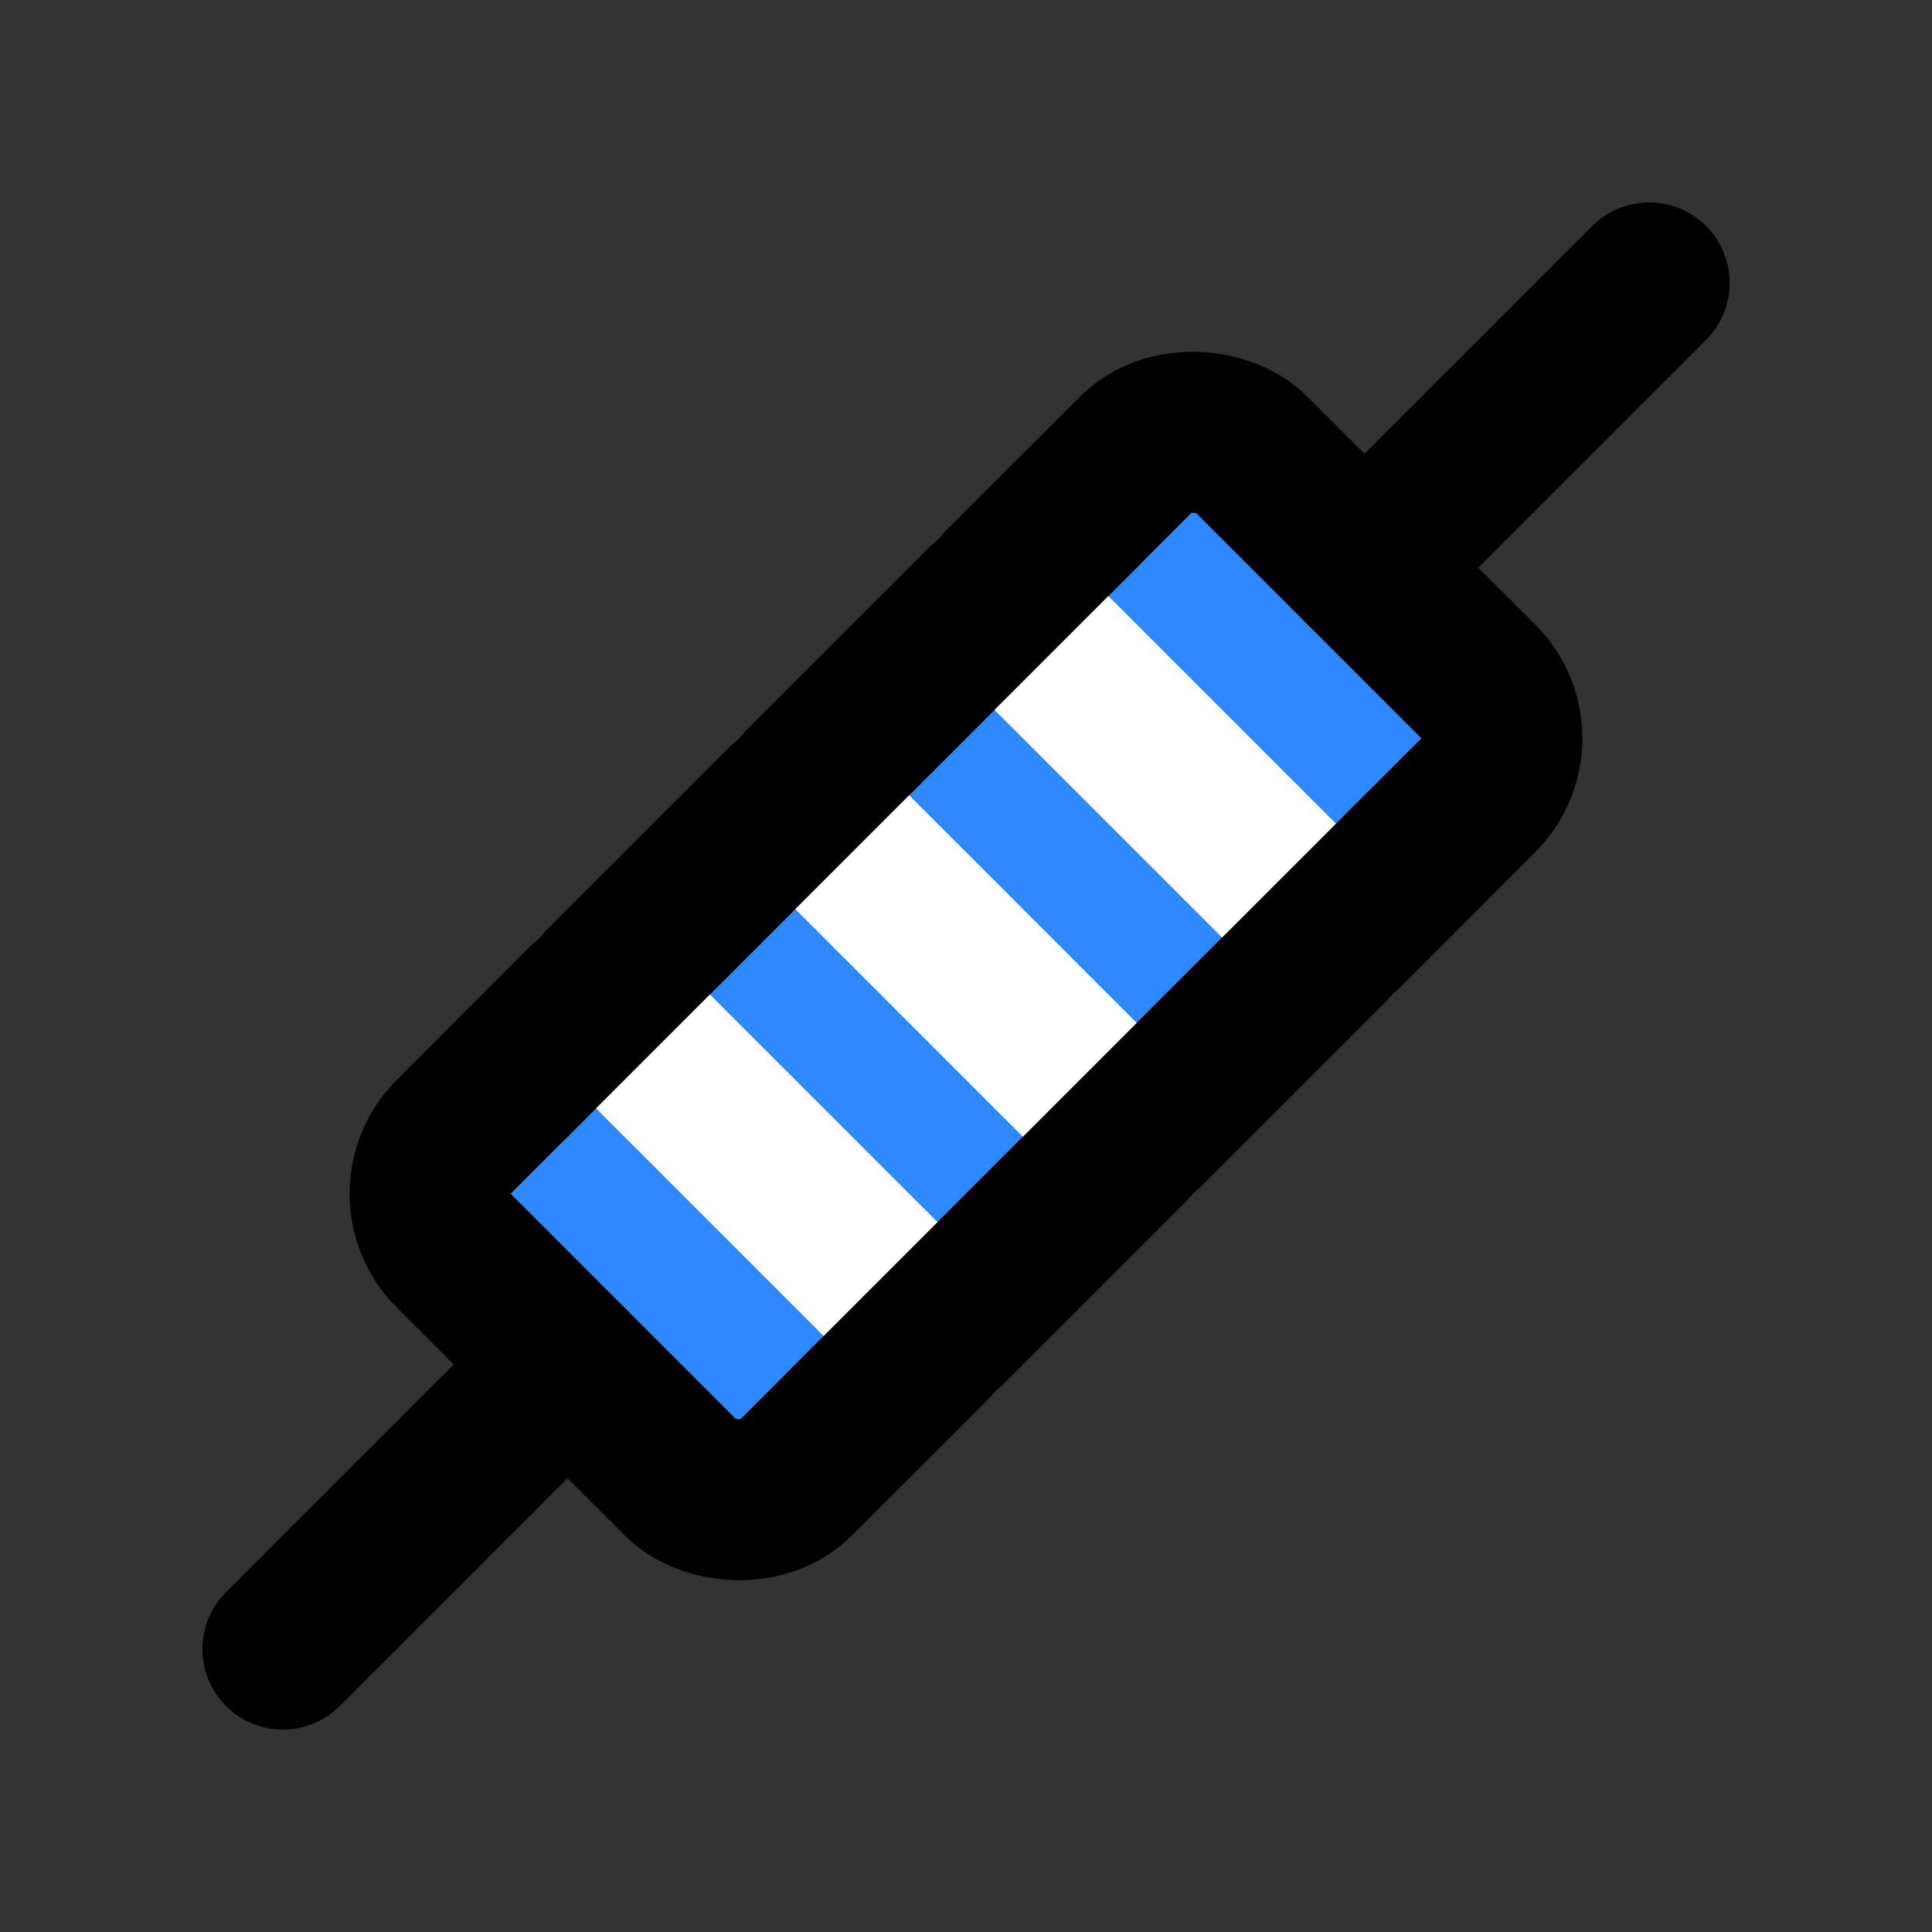
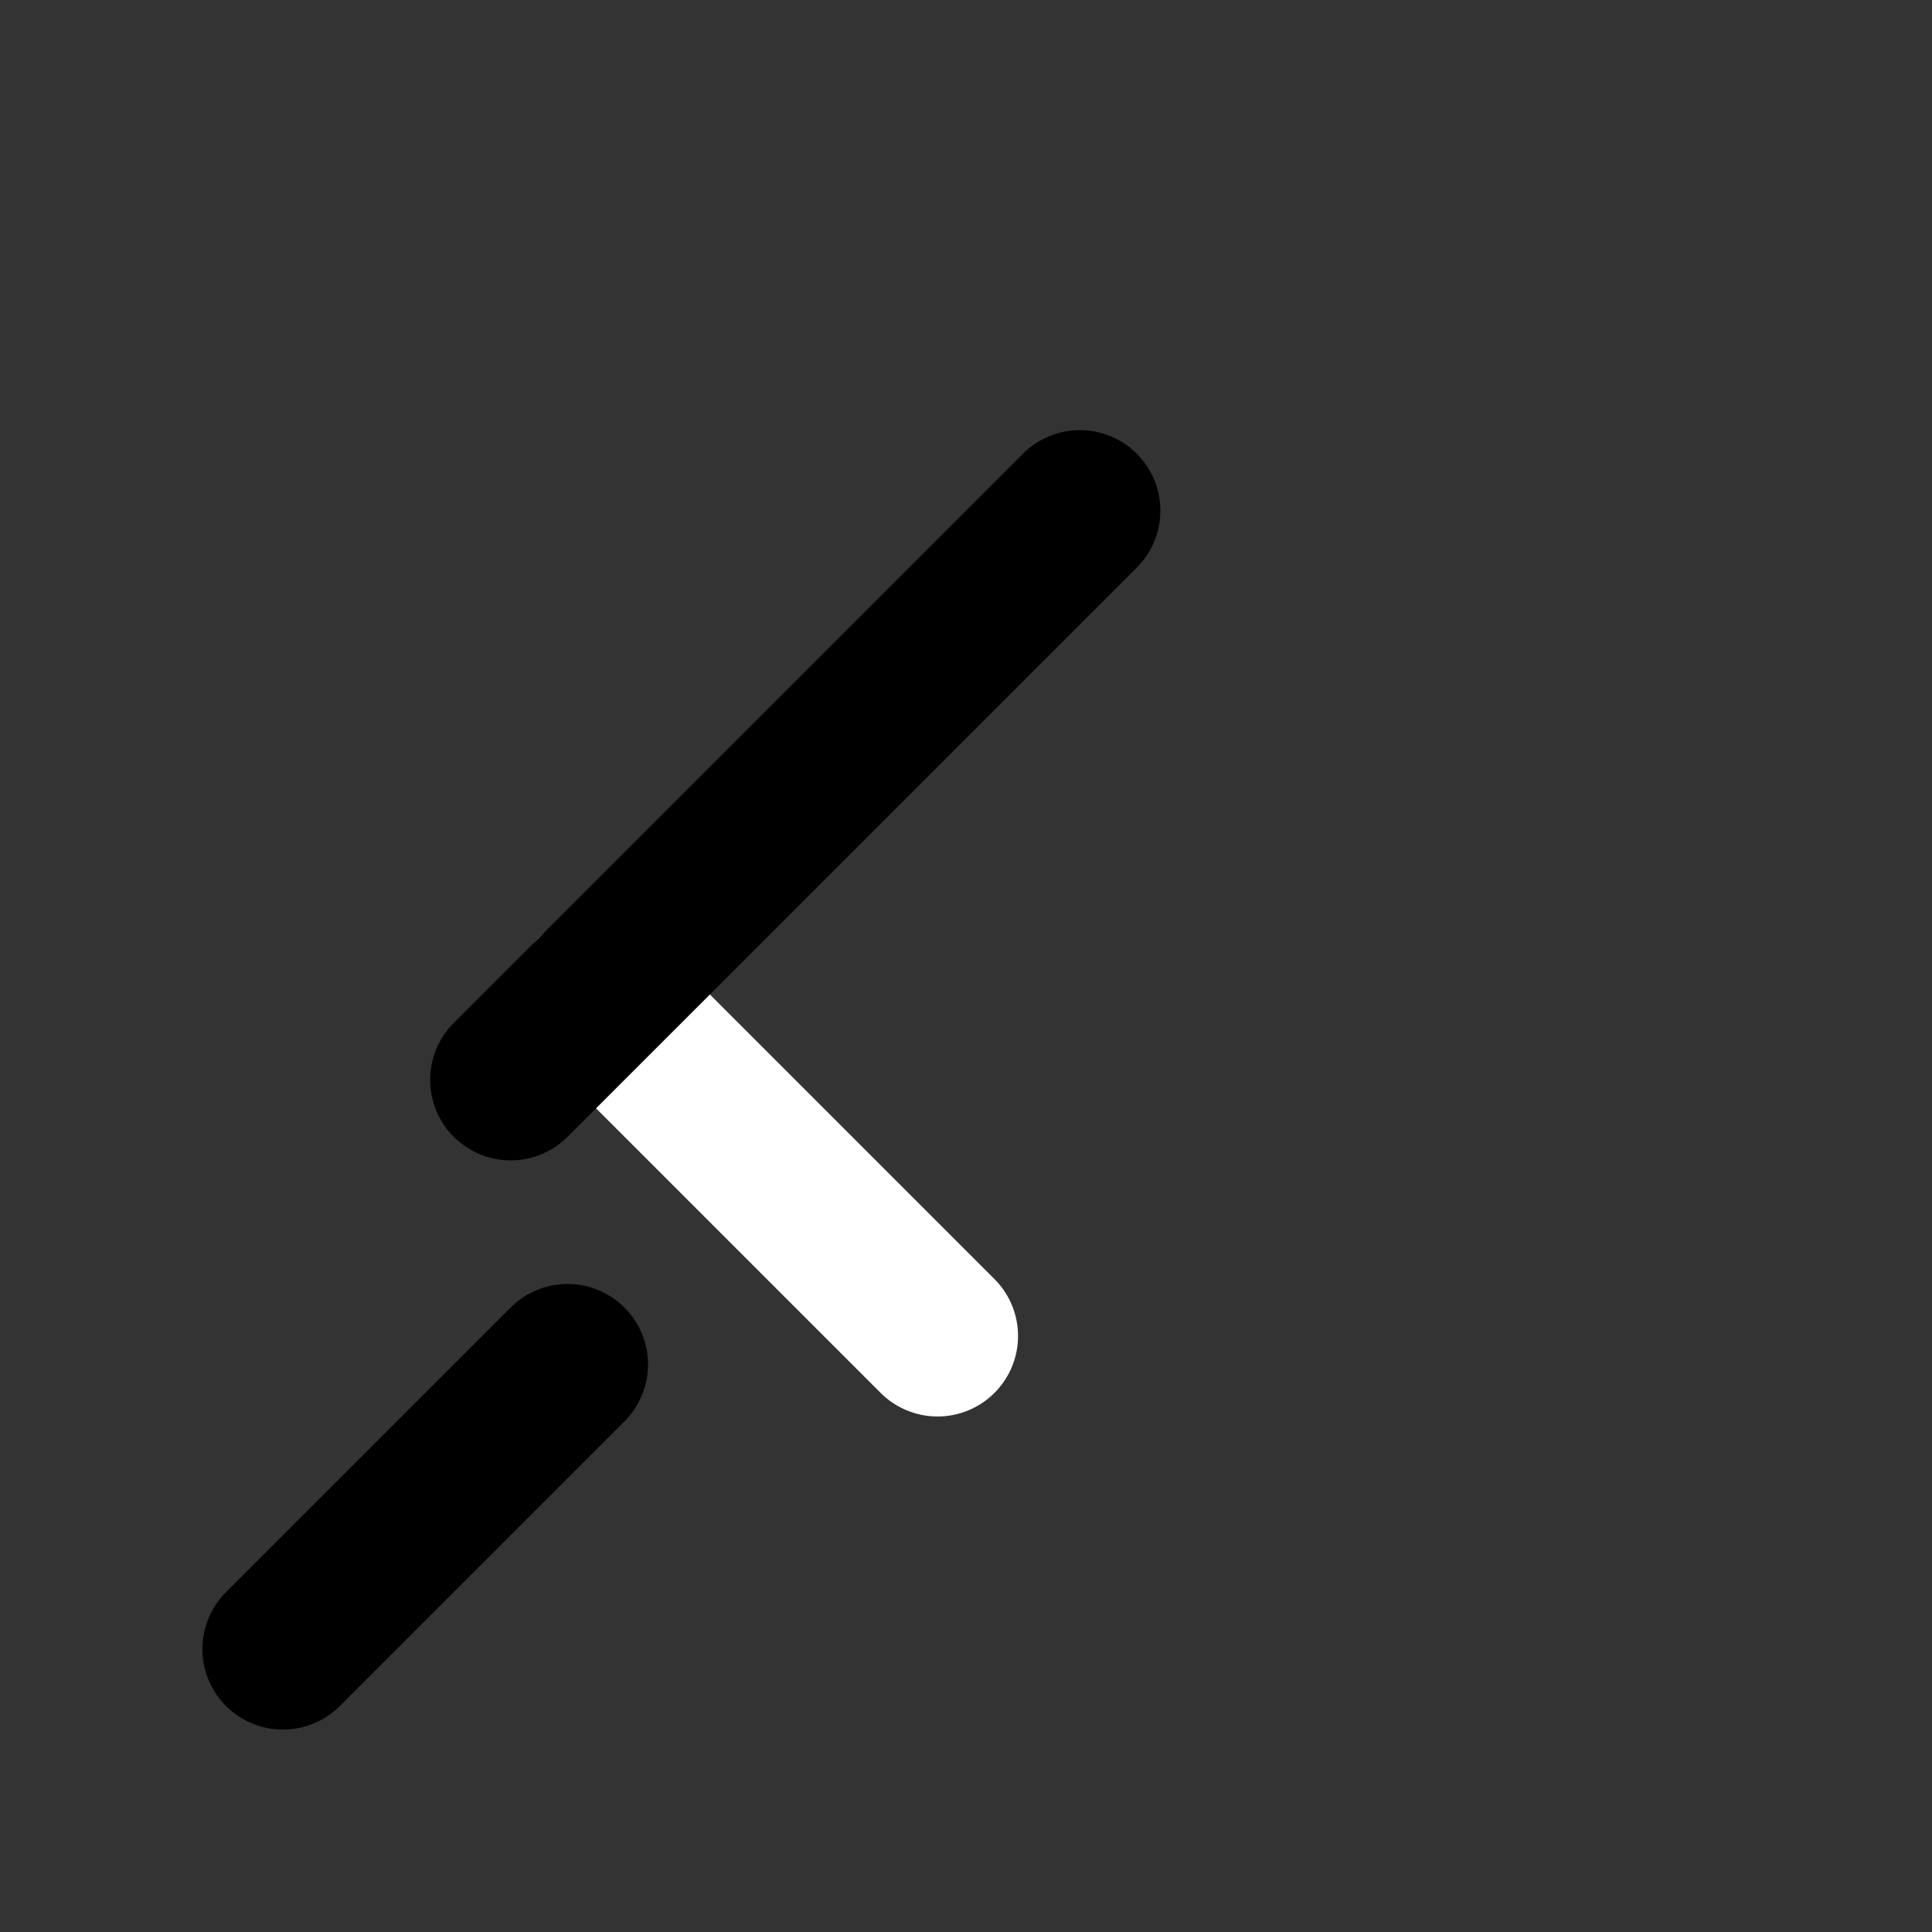
<svg xmlns="http://www.w3.org/2000/svg" width="48" height="48" viewBox="0 0 48 48" fill="none">
  <rect x="0" y="0" width="48" height="48" fill="#333333" stroke="none" />
-   <rect x="9.858" y="29.657" width="28" height="12" rx="2" transform="rotate(-45 9.858 29.657)" fill="#2F88FF" stroke="black" stroke-width="4" stroke-linejoin="round" />
  <path d="M7.029 40.971L14.1 33.9" stroke="black" stroke-width="4" stroke-linecap="round" stroke-linejoin="round" />
-   <path d="M33.901 14.101L40.972 7.03" stroke="black" stroke-width="4" stroke-linecap="round" stroke-linejoin="round" />
  <path d="M14.808 24.707L23.293 33.192" stroke="white" stroke-width="4" stroke-linecap="round" stroke-linejoin="round" />
-   <path d="M19.758 19.757L28.243 28.243" stroke="white" stroke-width="4" stroke-linecap="round" stroke-linejoin="round" />
-   <path d="M24.707 14.808L33.192 23.293" stroke="white" stroke-width="4" stroke-linecap="round" stroke-linejoin="round" />
  <path d="M12.687 26.829L26.829 12.687" stroke="black" stroke-width="4" stroke-linecap="round" stroke-linejoin="round" />
-   <path d="M21.172 35.314L35.314 21.172" stroke="black" stroke-width="4" stroke-linecap="round" stroke-linejoin="round" />
</svg>